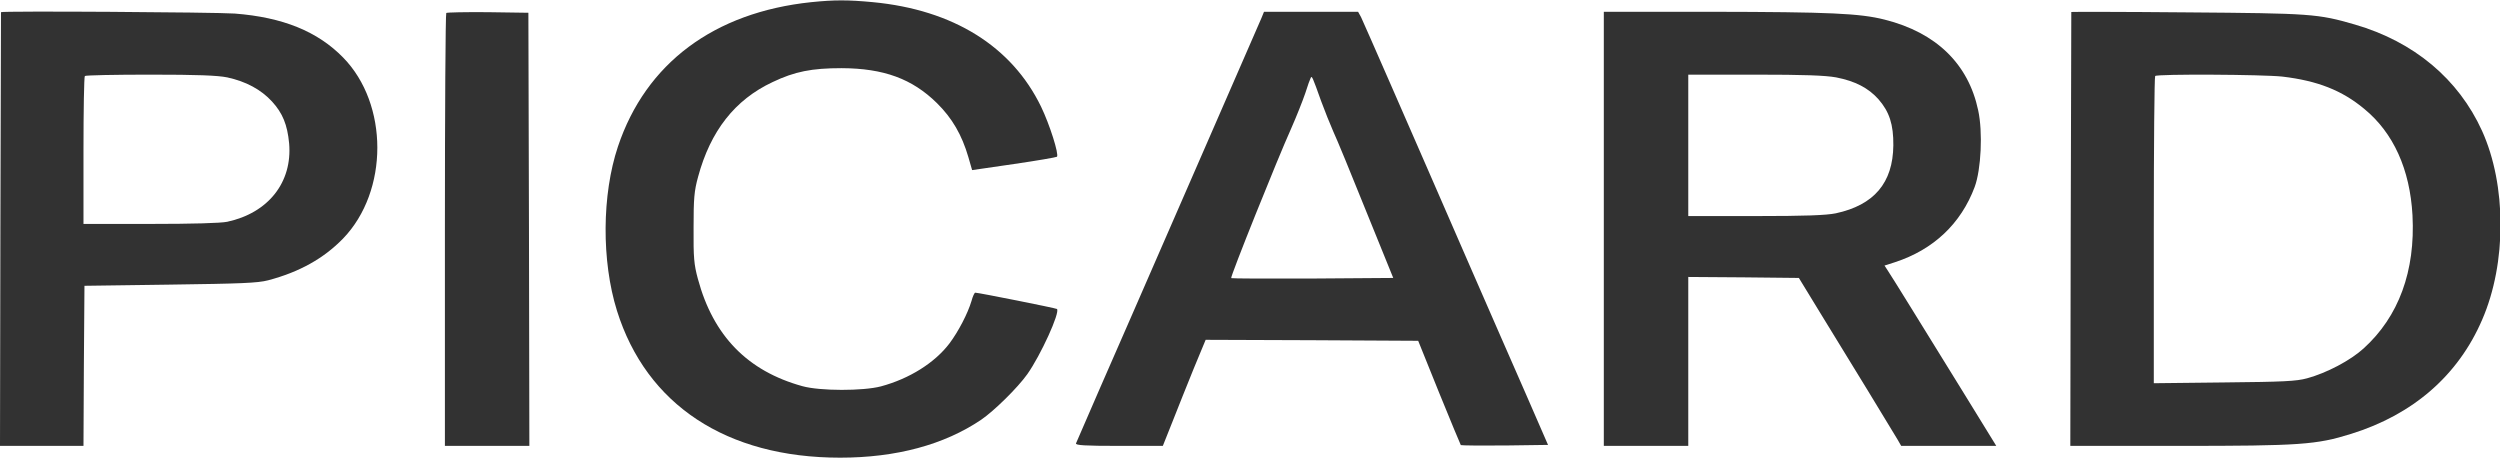
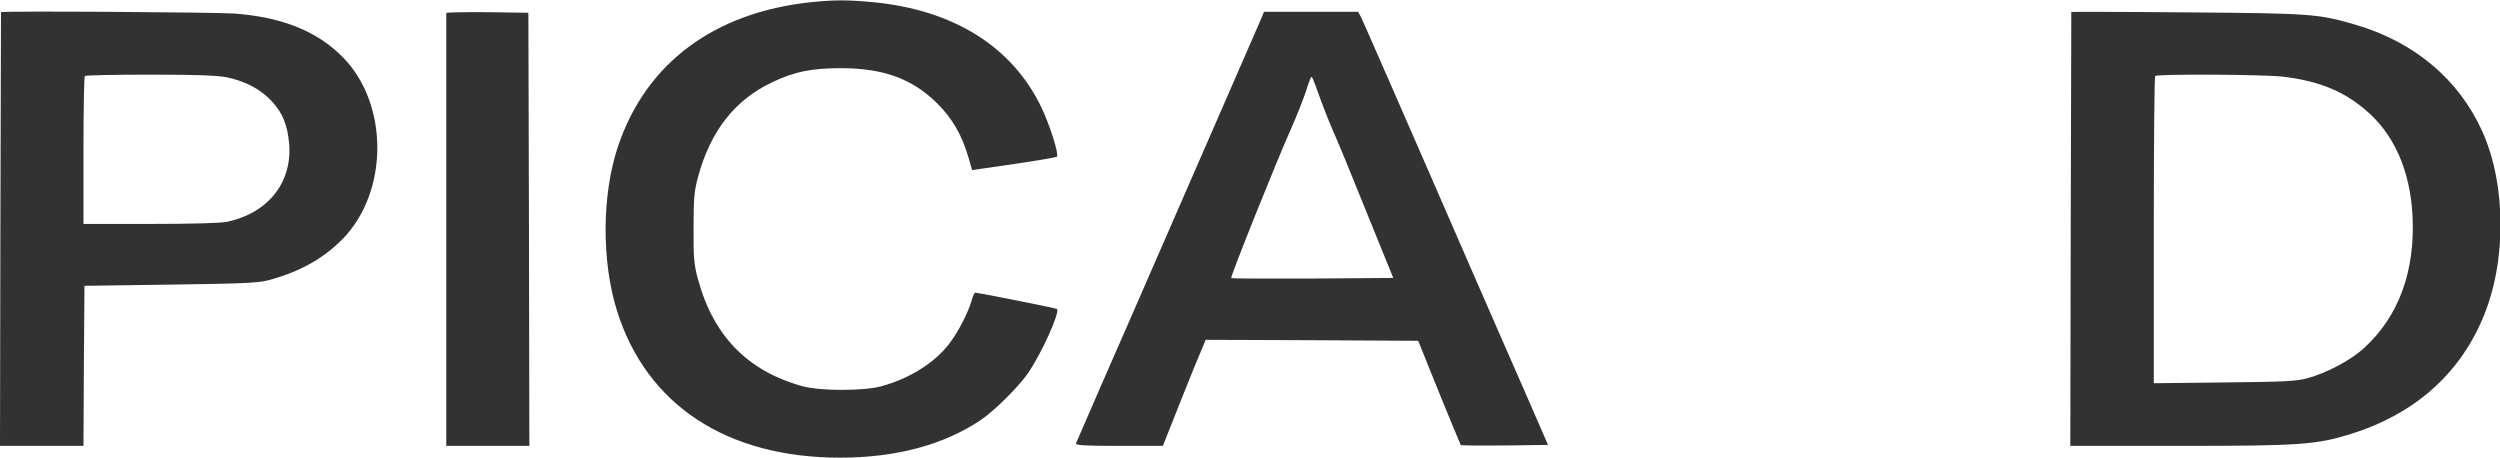
<svg xmlns="http://www.w3.org/2000/svg" width="1697" height="311" viewBox="0 0 1697 311" fill="none">
  <g clip-path="url(#clip0_484_37)">
    <path d="M550.667 1.467C484.667 8.4 438.4 42.933 419.467 99.467C408.533 132.134 408.267 177.2 418.8 210.934C438.8 274.8 493.2 310.667 570.267 310.667C608.4 310.667 640.933 301.867 666 284.934C674.8 278.934 690.8 263.2 697.333 254C706.4 241.2 719.733 212 717.467 209.734C716.933 209.2 664.267 198.667 662 198.667C661.467 198.667 660.267 201.2 659.467 204.267C656.933 212.8 650.533 225.067 644.533 233.067C634.533 246.267 617.333 257.067 598 262.267C585.867 265.467 556.667 265.467 544.667 262.134C507.467 251.867 484.133 228 473.733 189.334C471.067 179.467 470.667 174.934 470.8 154.667C470.8 134.667 471.2 129.734 473.867 120C482.267 88.933 498.8 67.733 524.4 55.733C539.467 48.533 551.067 46.267 571.333 46.267C599.867 46.4 619.2 53.467 636 70C646.4 80.267 652.933 91.6 657.333 106.667L659.867 115.467L688.267 111.334C703.867 109.067 716.933 106.8 717.467 106.4C718.933 104.8 712.533 84.533 706.667 72.4C686.8 31.467 647.067 6.667 592.533 1.467C575.467 -0.133 566.4 -0.133 550.667 1.467Z" fill="#323232" />
    <path d="M0.667 8.267C0.667 8.534 0.533 74.801 0.267 155.734L0 302.667H28.267H56.667L56.933 248.267L57.333 194L115.333 193.2C163.867 192.534 174.8 192.134 182 190.267C203.2 184.667 219.733 175.467 232.933 161.867C263.867 129.734 263.867 70.668 232.933 39.068C215.6 21.334 192 11.734 159.333 9.201C146.267 8.267 0.667 7.334 0.667 8.267ZM154.267 52.534C167.067 55.334 177.2 60.801 184.667 68.934C191.867 76.801 195.067 84.668 196.267 97.334C198.533 123.734 182.133 144.534 154.267 150.534C149.867 151.467 130.533 152 102 152H56.667V102.267C56.667 74.801 57.067 52.001 57.6 51.601C58 51.068 78 50.667 101.867 50.667C134.133 50.667 147.6 51.201 154.267 52.534Z" fill="#323232" />
-     <path d="M302.933 8.8C302.4 9.334 302 75.734 302 156.267V302.667H330.667H359.333L359.067 155.6L358.667 8.667L331.2 8.267C316.133 8.134 303.467 8.4 302.933 8.8Z" fill="#323232" />
+     <path d="M302.933 8.8V302.667H330.667H359.333L359.067 155.6L358.667 8.667L331.2 8.267C316.133 8.134 303.467 8.4 302.933 8.8Z" fill="#323232" />
    <path d="M856.267 12.267C854.133 17.333 774.667 199.334 768 214.667C760.8 230.934 731.067 299.2 730.4 300.934C729.867 302.267 736.267 302.667 759.467 302.667H789.333L795.867 286.267C799.333 277.334 805.867 261.2 810.267 250.267L818.4 230.667L890.533 230.934L962.667 231.334L976.8 266.4C984.667 285.734 991.333 301.734 991.6 302.134C992 302.4 1005.47 302.534 1021.6 302.4L1050.8 302L1036 268C1027.73 249.334 1011.07 210.934 998.667 182.667C986.4 154.4 973.2 124.134 969.333 115.334C965.467 106.534 954 80.4 944 57.333C934 34.267 924.8 13.733 923.867 11.6L921.867 8H890H858L856.267 12.267ZM896.8 68.667C899.2 75.2 902.933 84.533 905.067 89.333C907.333 94.133 917.333 118.4 927.333 143.334L945.733 188.667L890.933 189.067C860.933 189.2 836 189.067 835.733 188.8C834.933 188.134 867.2 107.734 876.4 87.333C880 79.2 884.267 68.4 886 63.333C887.6 58.133 889.333 53.467 889.733 52.8C890.533 51.333 890.8 51.867 896.8 68.667Z" fill="#323232" />
-     <path d="M1088.67 155.334V302.667H1117.33H1146V245.334V188L1183.6 188.267L1221.07 188.667L1235.73 212.667C1243.87 225.867 1258.4 249.6 1268 265.334C1277.6 281.067 1286.67 296 1288 298.267L1290.53 302.667H1322.8H1355.07L1333.07 266.934C1320.93 247.334 1304.93 221.467 1297.47 209.334C1290 197.2 1282.8 185.734 1281.47 183.734L1279.2 180.267L1286.27 178C1312.4 169.467 1331.07 151.867 1340.4 126.934C1344.8 115.067 1346 89.6 1342.8 74.933C1336.13 43.333 1314.27 22.133 1279.33 13.333C1262.53 9.067 1242.13 8.133 1161.73 8H1088.67V155.334ZM1246.4 52.533C1259.33 55.067 1268.27 59.733 1275.07 67.333C1282.53 75.867 1285.33 84.533 1285.2 98.667C1284.93 124.134 1272.13 139.2 1246.13 144.8C1239.6 146.134 1225.6 146.667 1191.73 146.667H1146V98.667V50.667H1191.2C1224.93 50.667 1238.93 51.2 1246.4 52.533Z" fill="#323232" />
    <path d="M1406 8.133C1406 8.4 1405.87 74.8 1405.6 155.734L1405.33 302.667H1479.33C1561.47 302.667 1572.4 301.867 1595.87 294.534C1638 281.467 1668.67 254.8 1684.93 216.934C1701.6 178.534 1701.47 125.6 1684.8 88.8C1668.8 53.6 1638.53 28.267 1598.53 16.667C1573.33 9.333 1568.67 9.067 1484.4 8.4C1441.2 8 1406 8 1406 8.133ZM1549.33 52C1573.07 54.8 1589.73 61.333 1604.8 73.867C1624.67 90.133 1635.87 114.934 1637.6 146.134C1639.6 184 1628.27 214.934 1604.4 236.534C1595.47 244.667 1579.33 253.2 1566 256.8C1558.67 258.8 1550 259.2 1509.73 259.6L1462 260.134V156.267C1462 99.2 1462.4 52 1462.93 51.6C1464.27 50.133 1536.13 50.533 1549.33 52Z" fill="#323232" />
  </g>
  <defs>
    <clipPath id="clip0_484_37">
      <rect width="1697" height="311" fill="white" />
    </clipPath>
  </defs>
</svg>